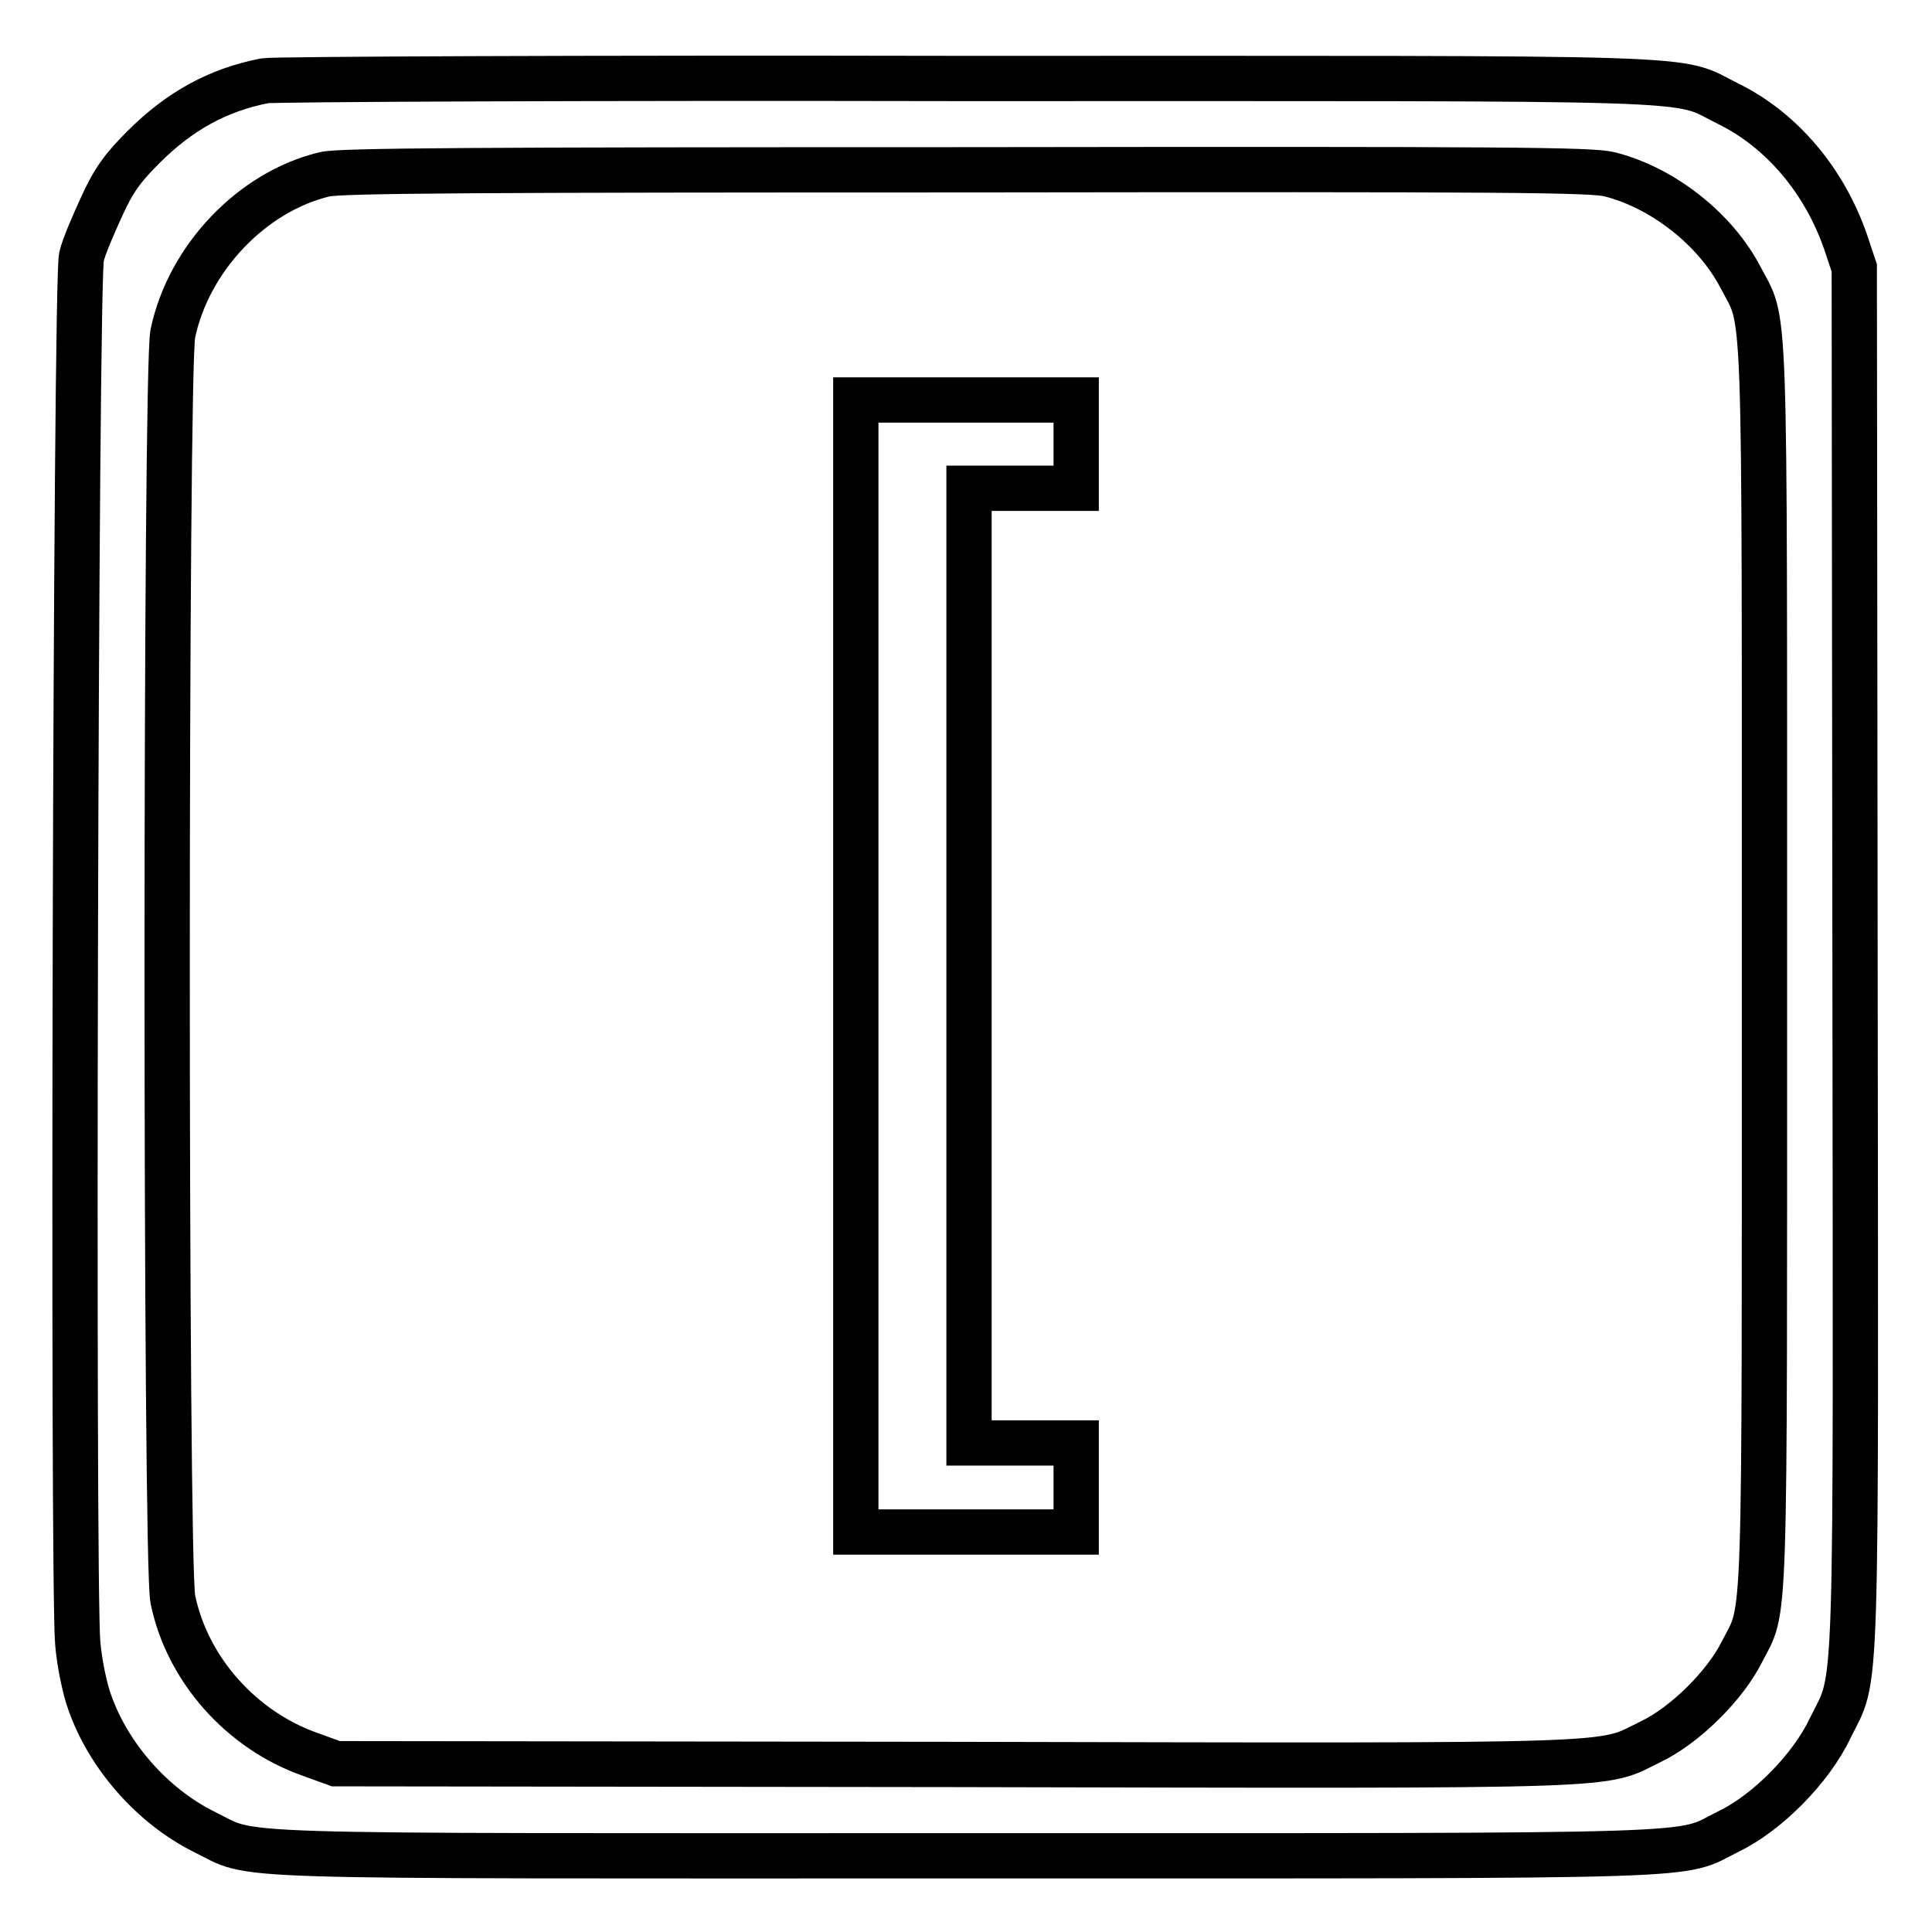
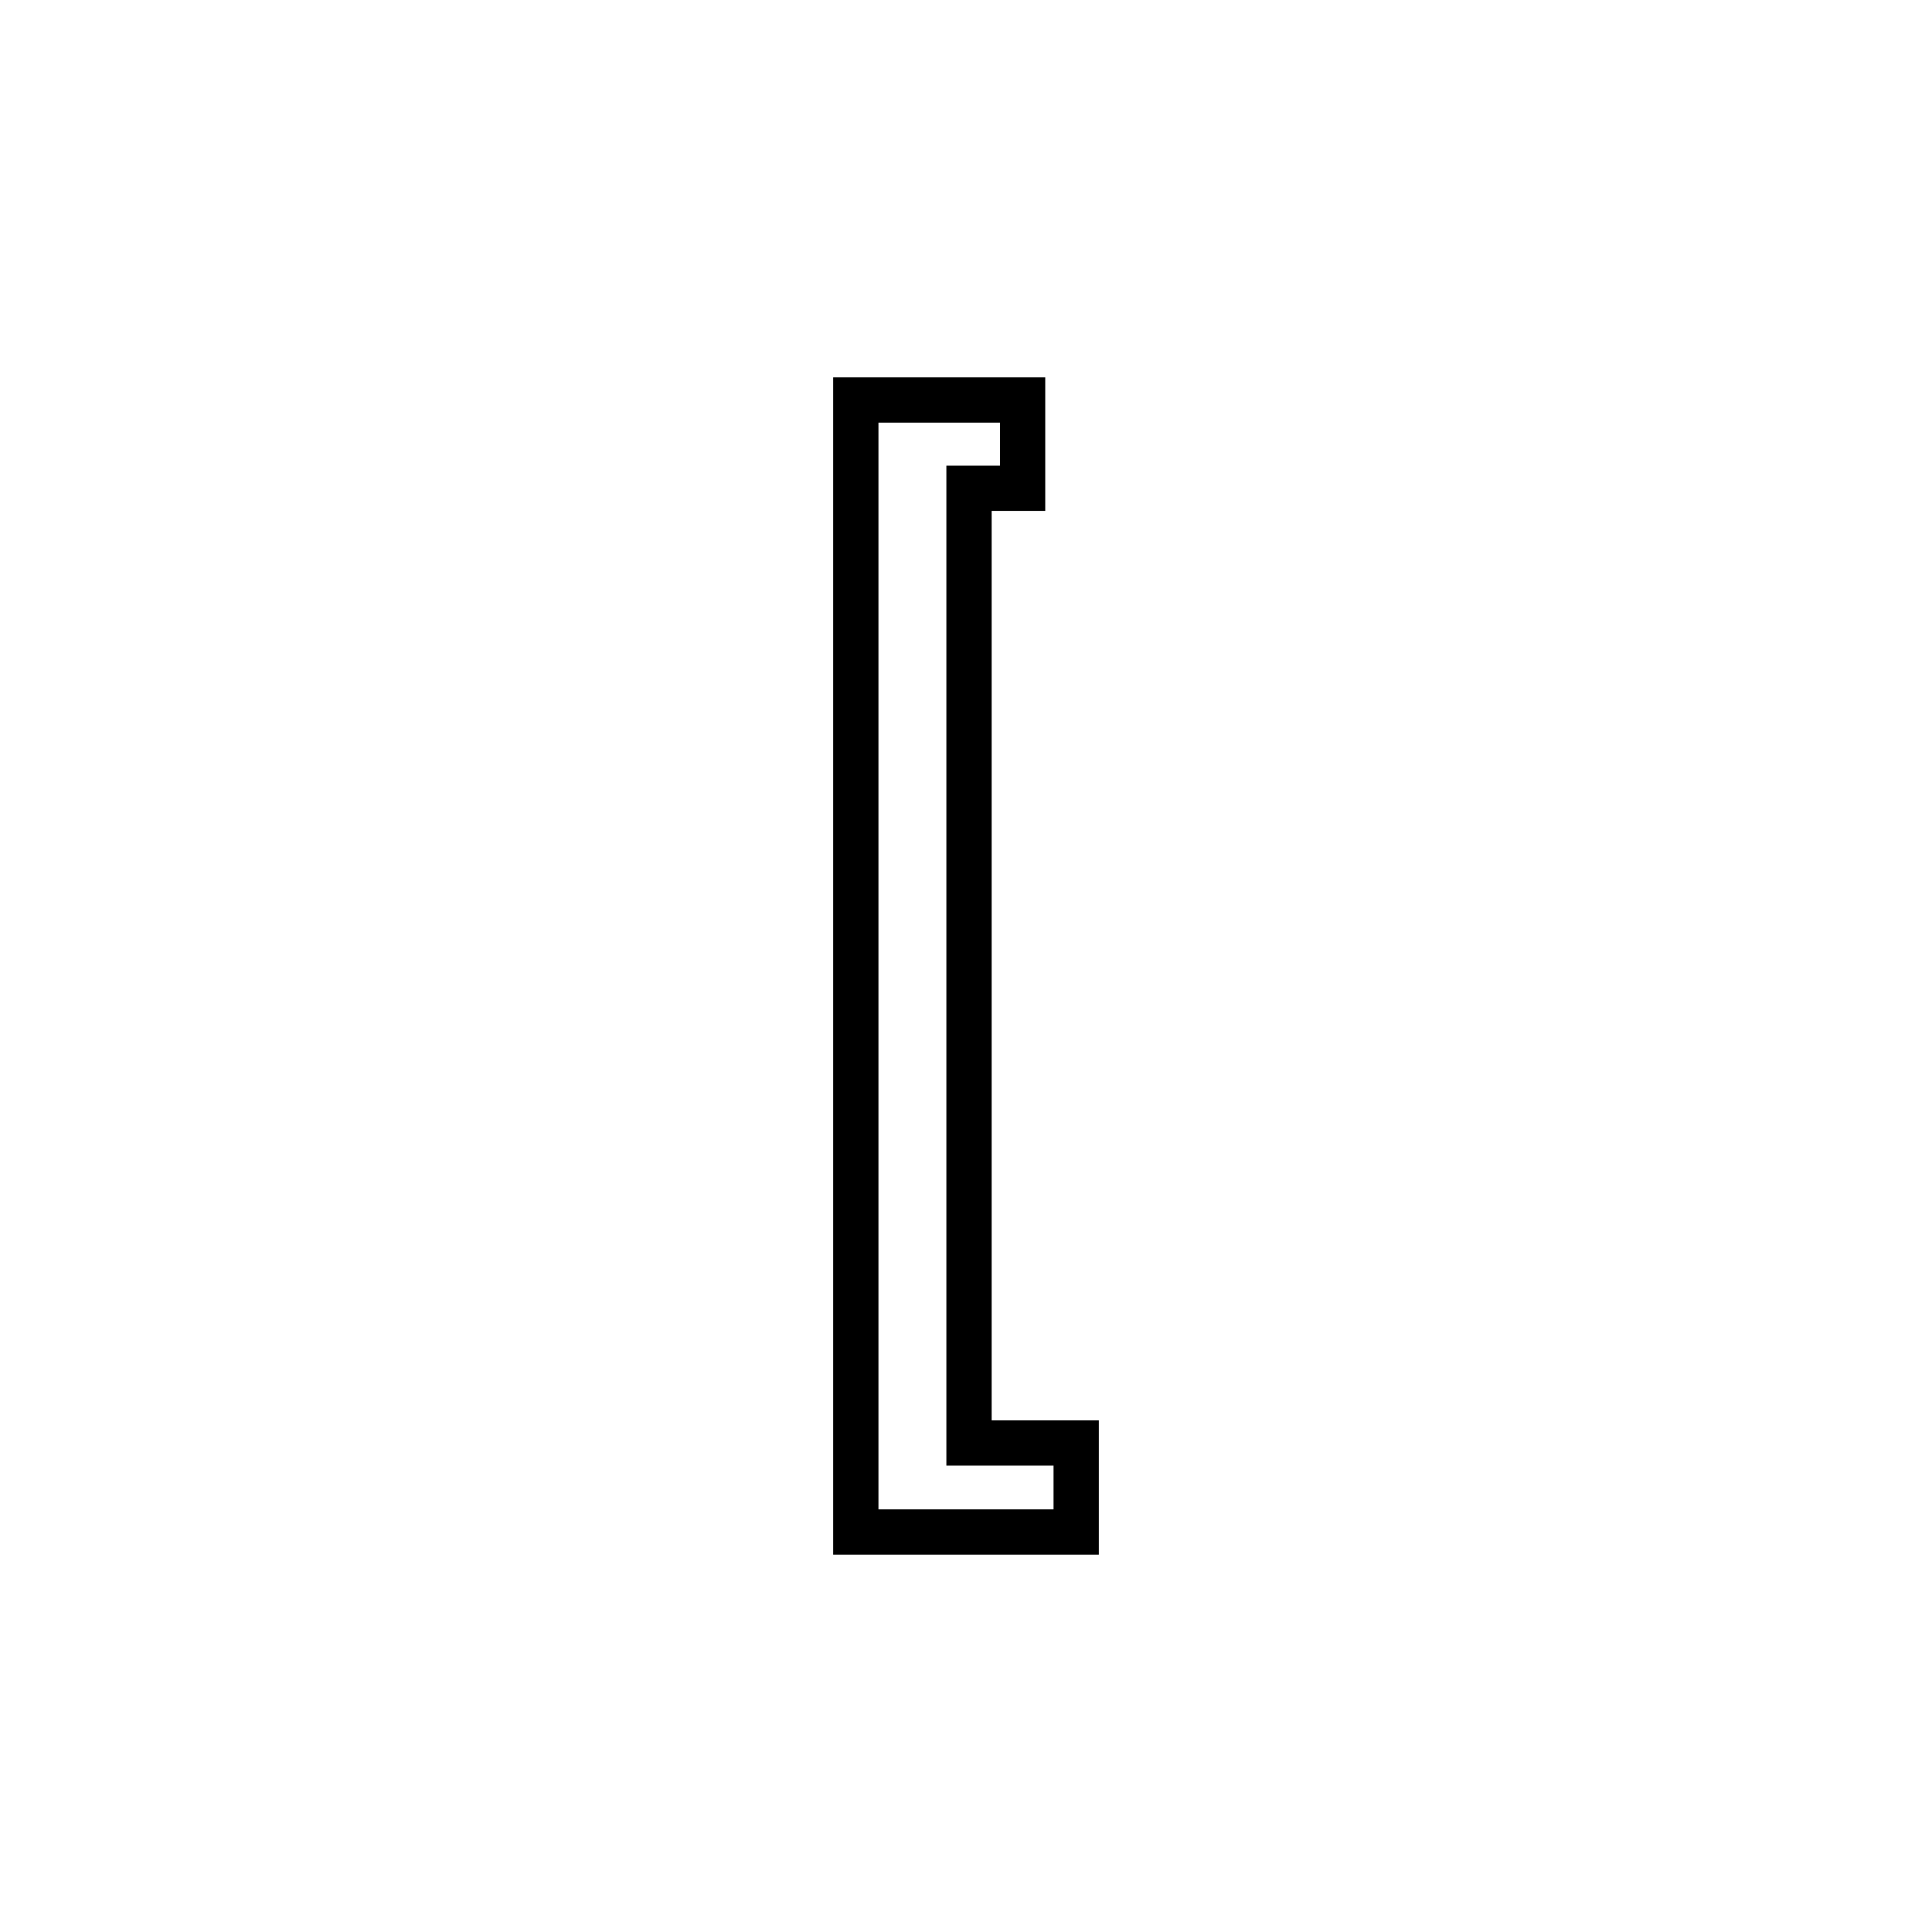
<svg xmlns="http://www.w3.org/2000/svg" version="1.1" x="0px" y="0px" viewBox="0 0 256 256" enable-background="new 0 0 256 256" xml:space="preserve">
  <g>
    <g>
      <g>
-         <path stroke-width="6" fill-opacity="0" stroke="#000000" d="M35.1,10.7c-6.2,1.2-11.3,4-16.1,8.8c-2.7,2.7-3.9,4.3-5.5,7.8c-1.1,2.4-2.4,5.4-2.7,6.7c-0.8,3-1.2,176.4-0.5,183.7c0.2,2.5,0.9,6,1.6,7.9c2.5,7.1,8.3,13.7,15.1,17.1c7.2,3.5-0.8,3.2,100.9,3.2c101.5,0,94.2,0.2,101.1-3.2c5.2-2.5,11-8.4,13.5-13.7c3.7-7.5,3.4-0.6,3.3-102.5l-0.1-91l-1.1-3.3c-2.8-8.2-8.5-15-15.7-18.5c-7.2-3.6-0.1-3.3-101.3-3.3C77.8,10.3,36.2,10.5,35.1,10.7z M213.3,23.1c7.1,1.8,14,7.3,17.3,13.6c3.4,6.6,3.2-0.1,3.2,91.3c0,90.7,0.2,84.6-3,90.9c-2.2,4.4-7.5,9.7-12.1,11.9c-6.8,3.3-1.3,3.2-92.3,3l-81.9-0.1l-3.3-1.2c-9.2-3.2-16.4-11.3-18.3-20.6c-1-4.8-1-162.9,0-167.7C25,34.2,33.4,25.4,43,23.1c1.9-0.5,20.1-0.6,85-0.6C200.6,22.4,210.9,22.5,213.3,23.1z" />
-         <path stroke-width="6" fill-opacity="0" stroke="#000000" d="M113.4,128v75H128h14.6v-5.9v-5.9h-7.1h-7.1V128V64.7h7.1h7.1v-5.9V53H128h-14.6V128z" />
+         <path stroke-width="6" fill-opacity="0" stroke="#000000" d="M113.4,128v75H128h14.6v-5.9v-5.9h-7.1h-7.1V128V64.7h7.1v-5.9V53H128h-14.6V128z" />
      </g>
    </g>
  </g>
</svg>